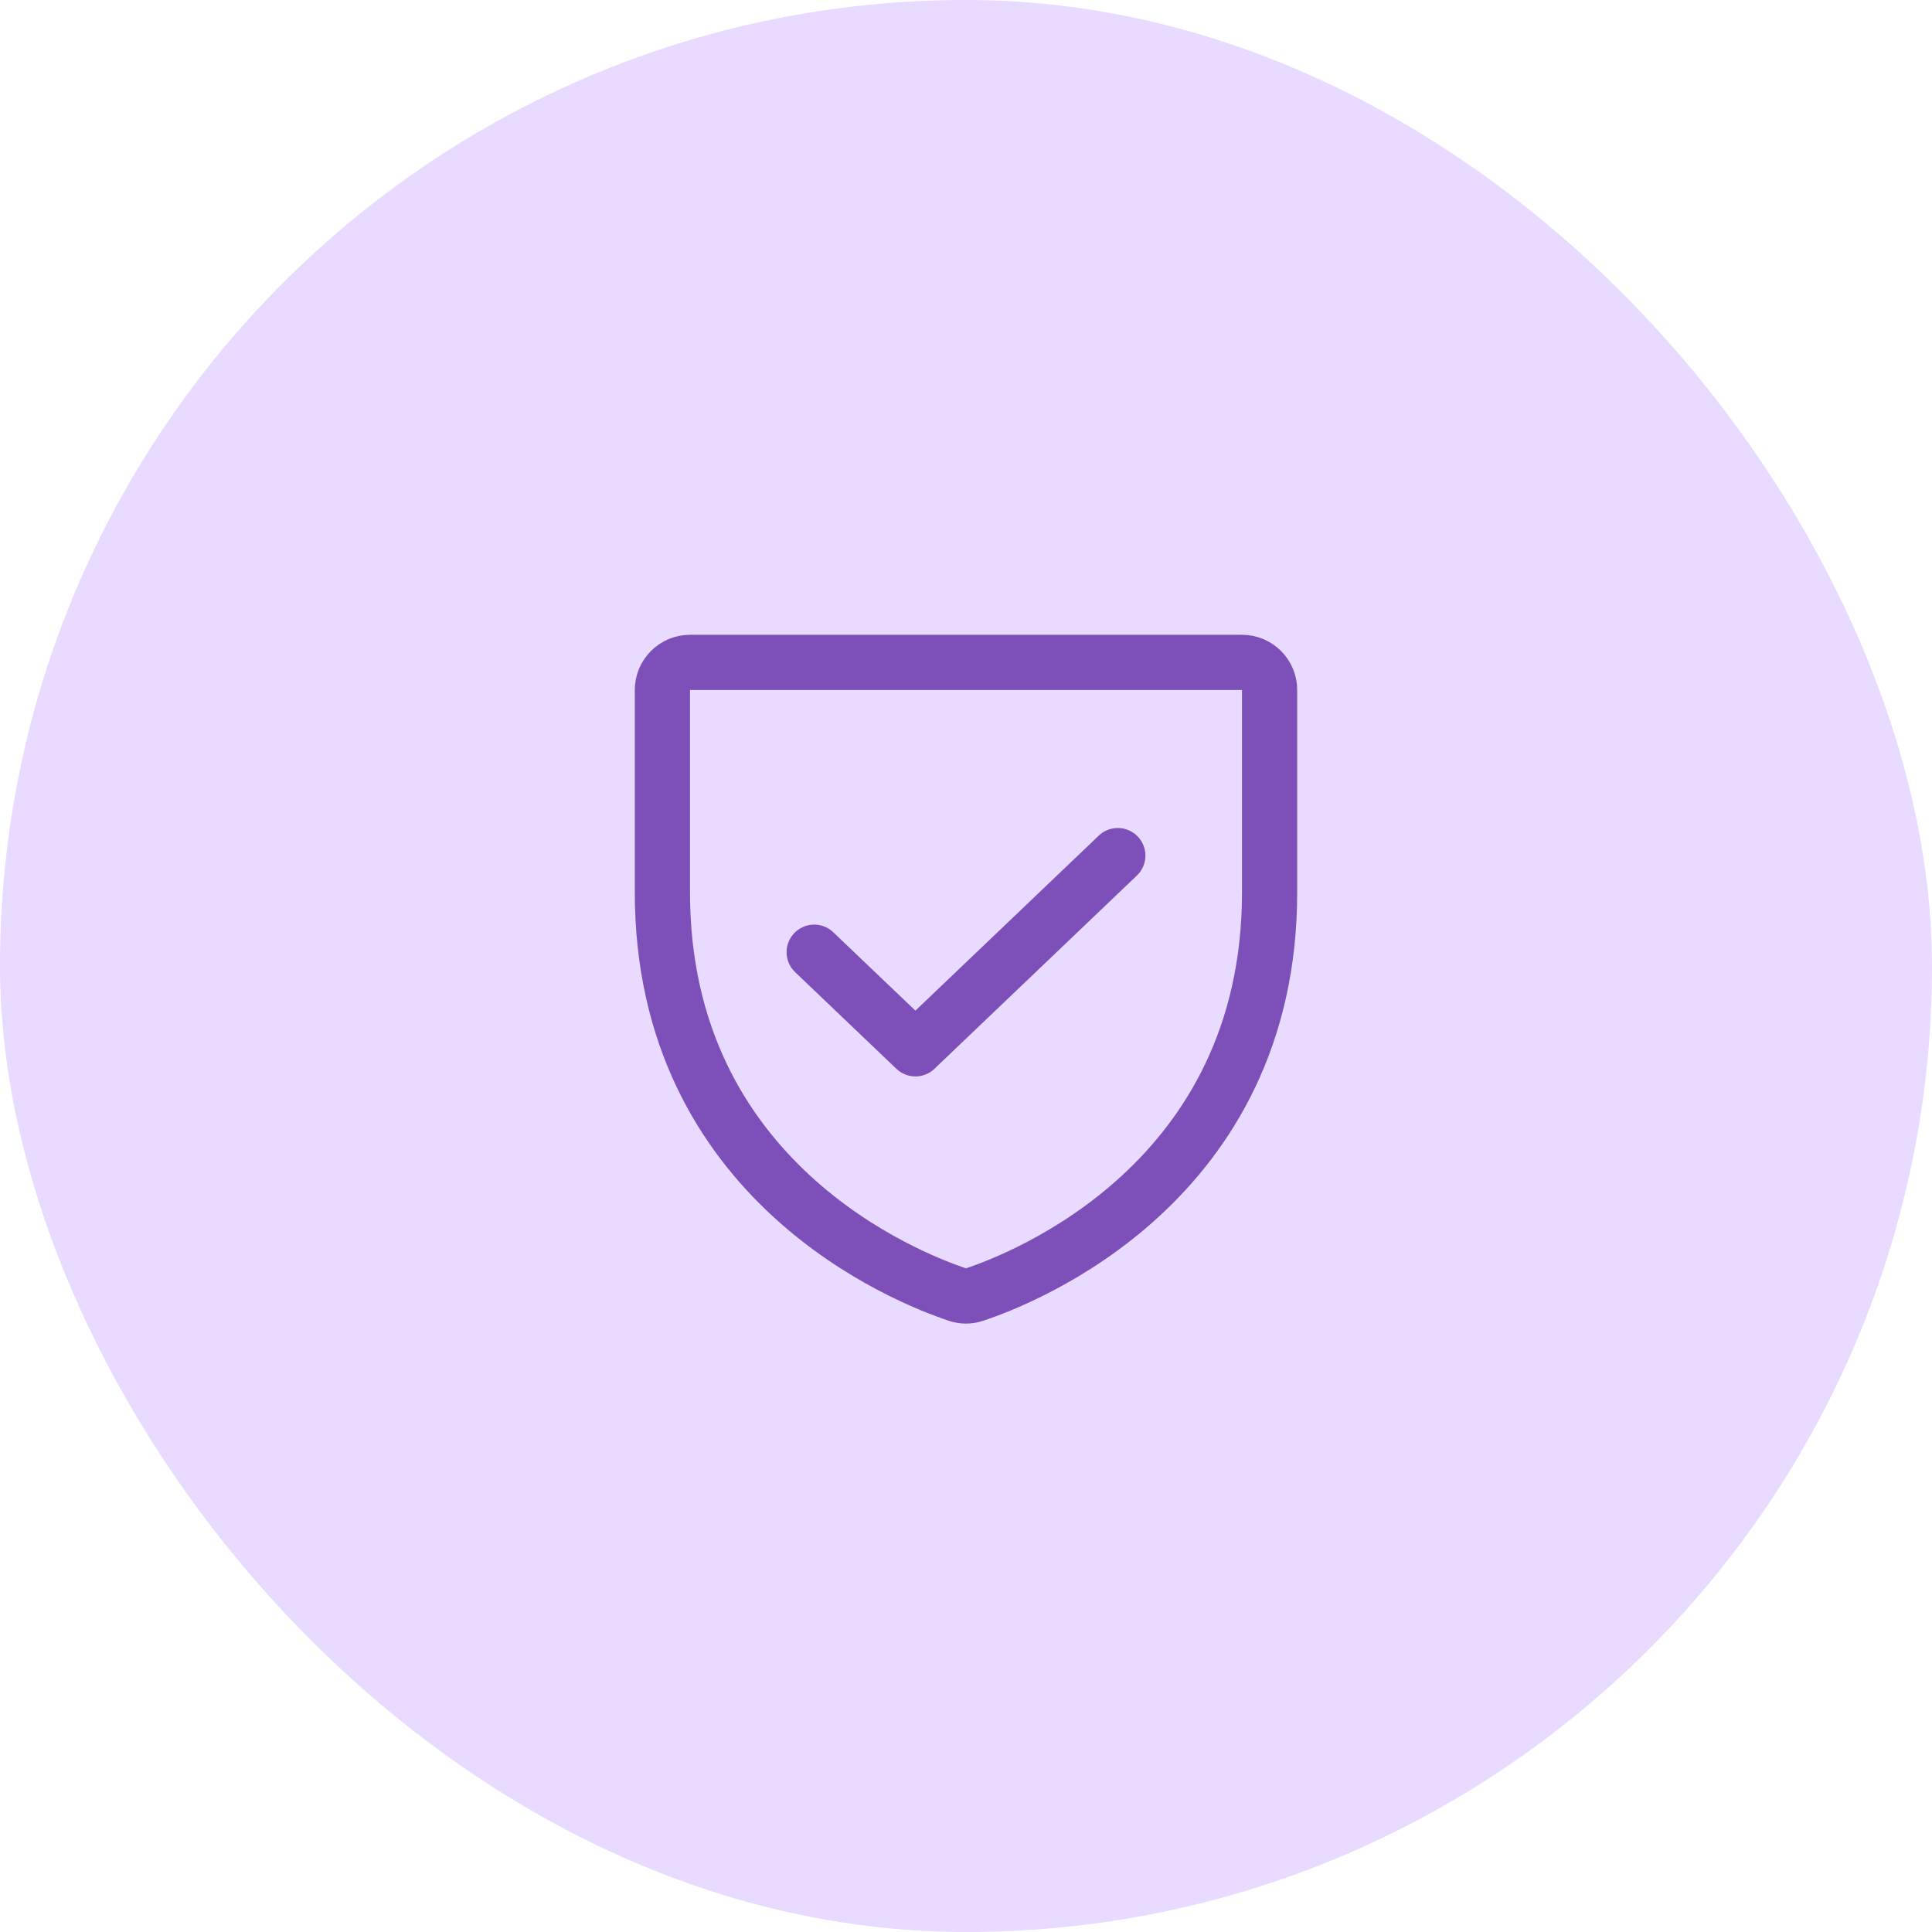
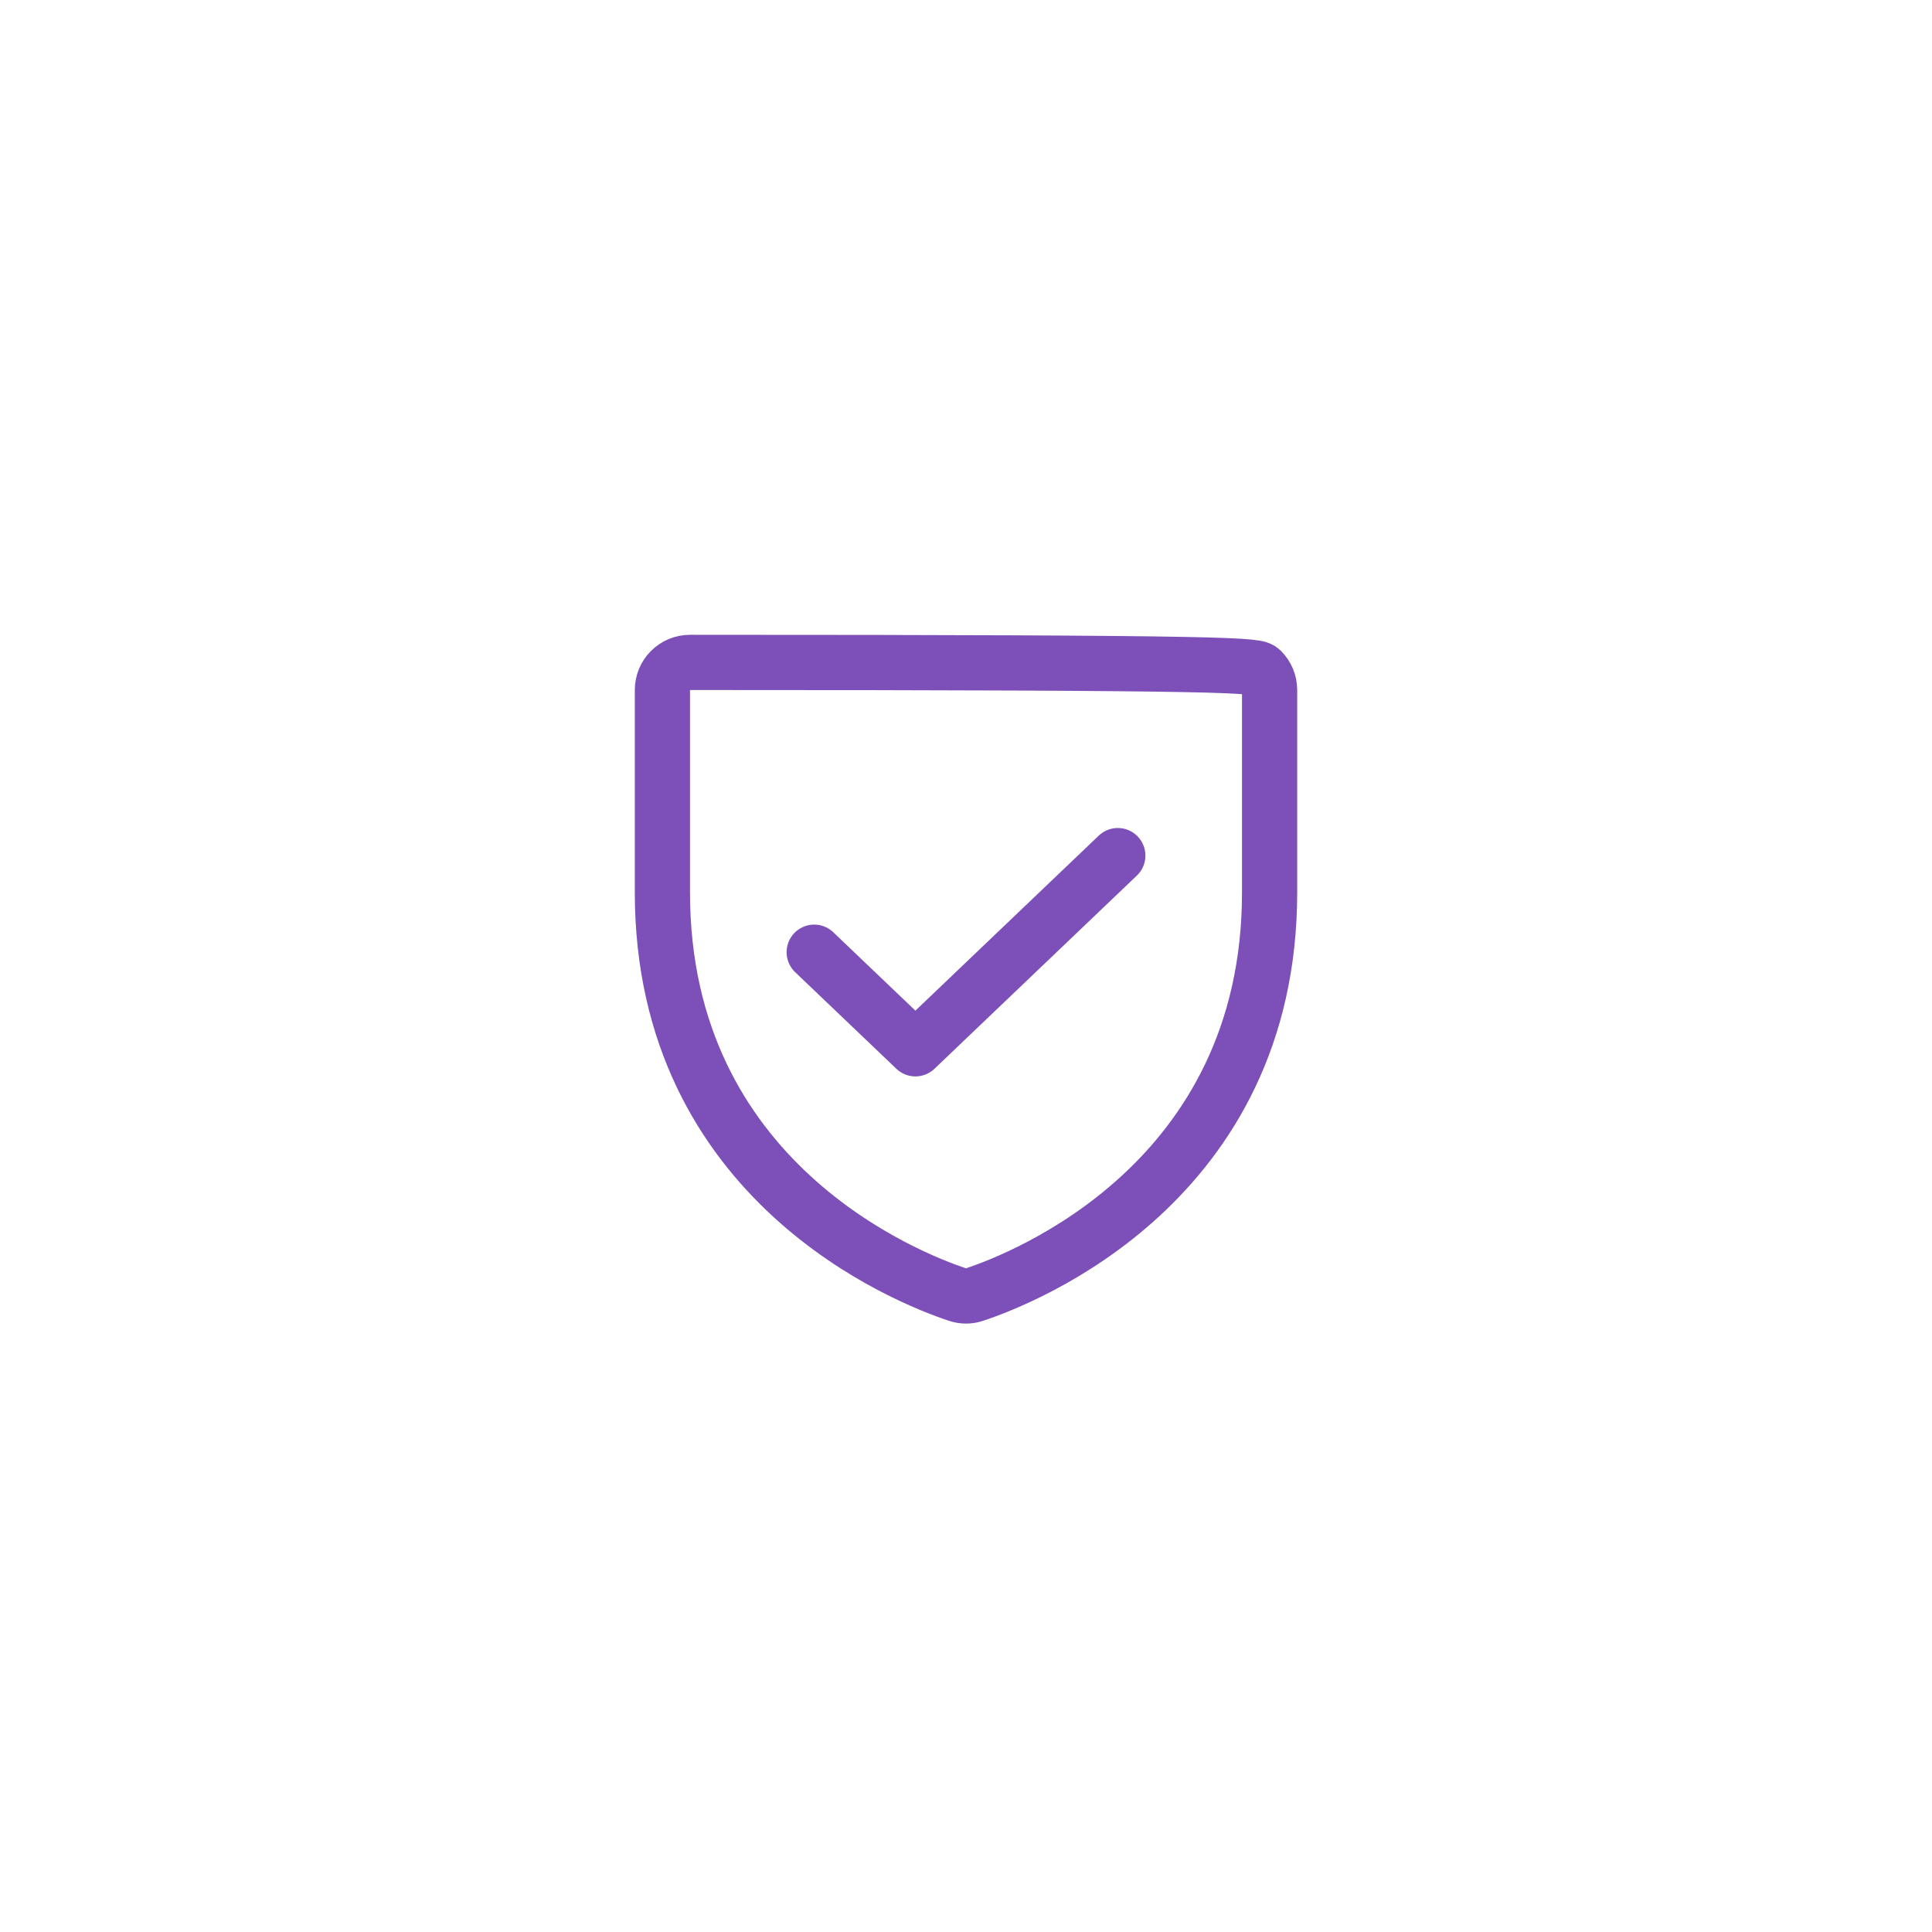
<svg xmlns="http://www.w3.org/2000/svg" width="70" height="70" viewBox="0 0 70 70" fill="none">
-   <rect width="70" height="70" rx="35" fill="#E9DAFF" />
-   <path d="M24 32.333V25C24 24.735 24.105 24.48 24.293 24.293C24.48 24.105 24.735 24 25 24H45C45.265 24 45.52 24.105 45.707 24.293C45.895 24.48 46 24.735 46 25V32.333C46 42.835 37.087 46.315 35.307 46.905C35.108 46.973 34.892 46.973 34.693 46.905C32.913 46.315 24 42.835 24 32.333Z" stroke="#7C4FB9" stroke-width="2" stroke-linecap="round" stroke-linejoin="round" />
+   <path d="M24 32.333V25C24 24.735 24.105 24.48 24.293 24.293C24.48 24.105 24.735 24 25 24C45.265 24 45.52 24.105 45.707 24.293C45.895 24.48 46 24.735 46 25V32.333C46 42.835 37.087 46.315 35.307 46.905C35.108 46.973 34.892 46.973 34.693 46.905C32.913 46.315 24 42.835 24 32.333Z" stroke="#7C4FB9" stroke-width="2" stroke-linecap="round" stroke-linejoin="round" />
  <path d="M40.5 31L33.167 38L29.5 34.5" stroke="#7C4FB9" stroke-width="2" stroke-linecap="round" stroke-linejoin="round" />
</svg>